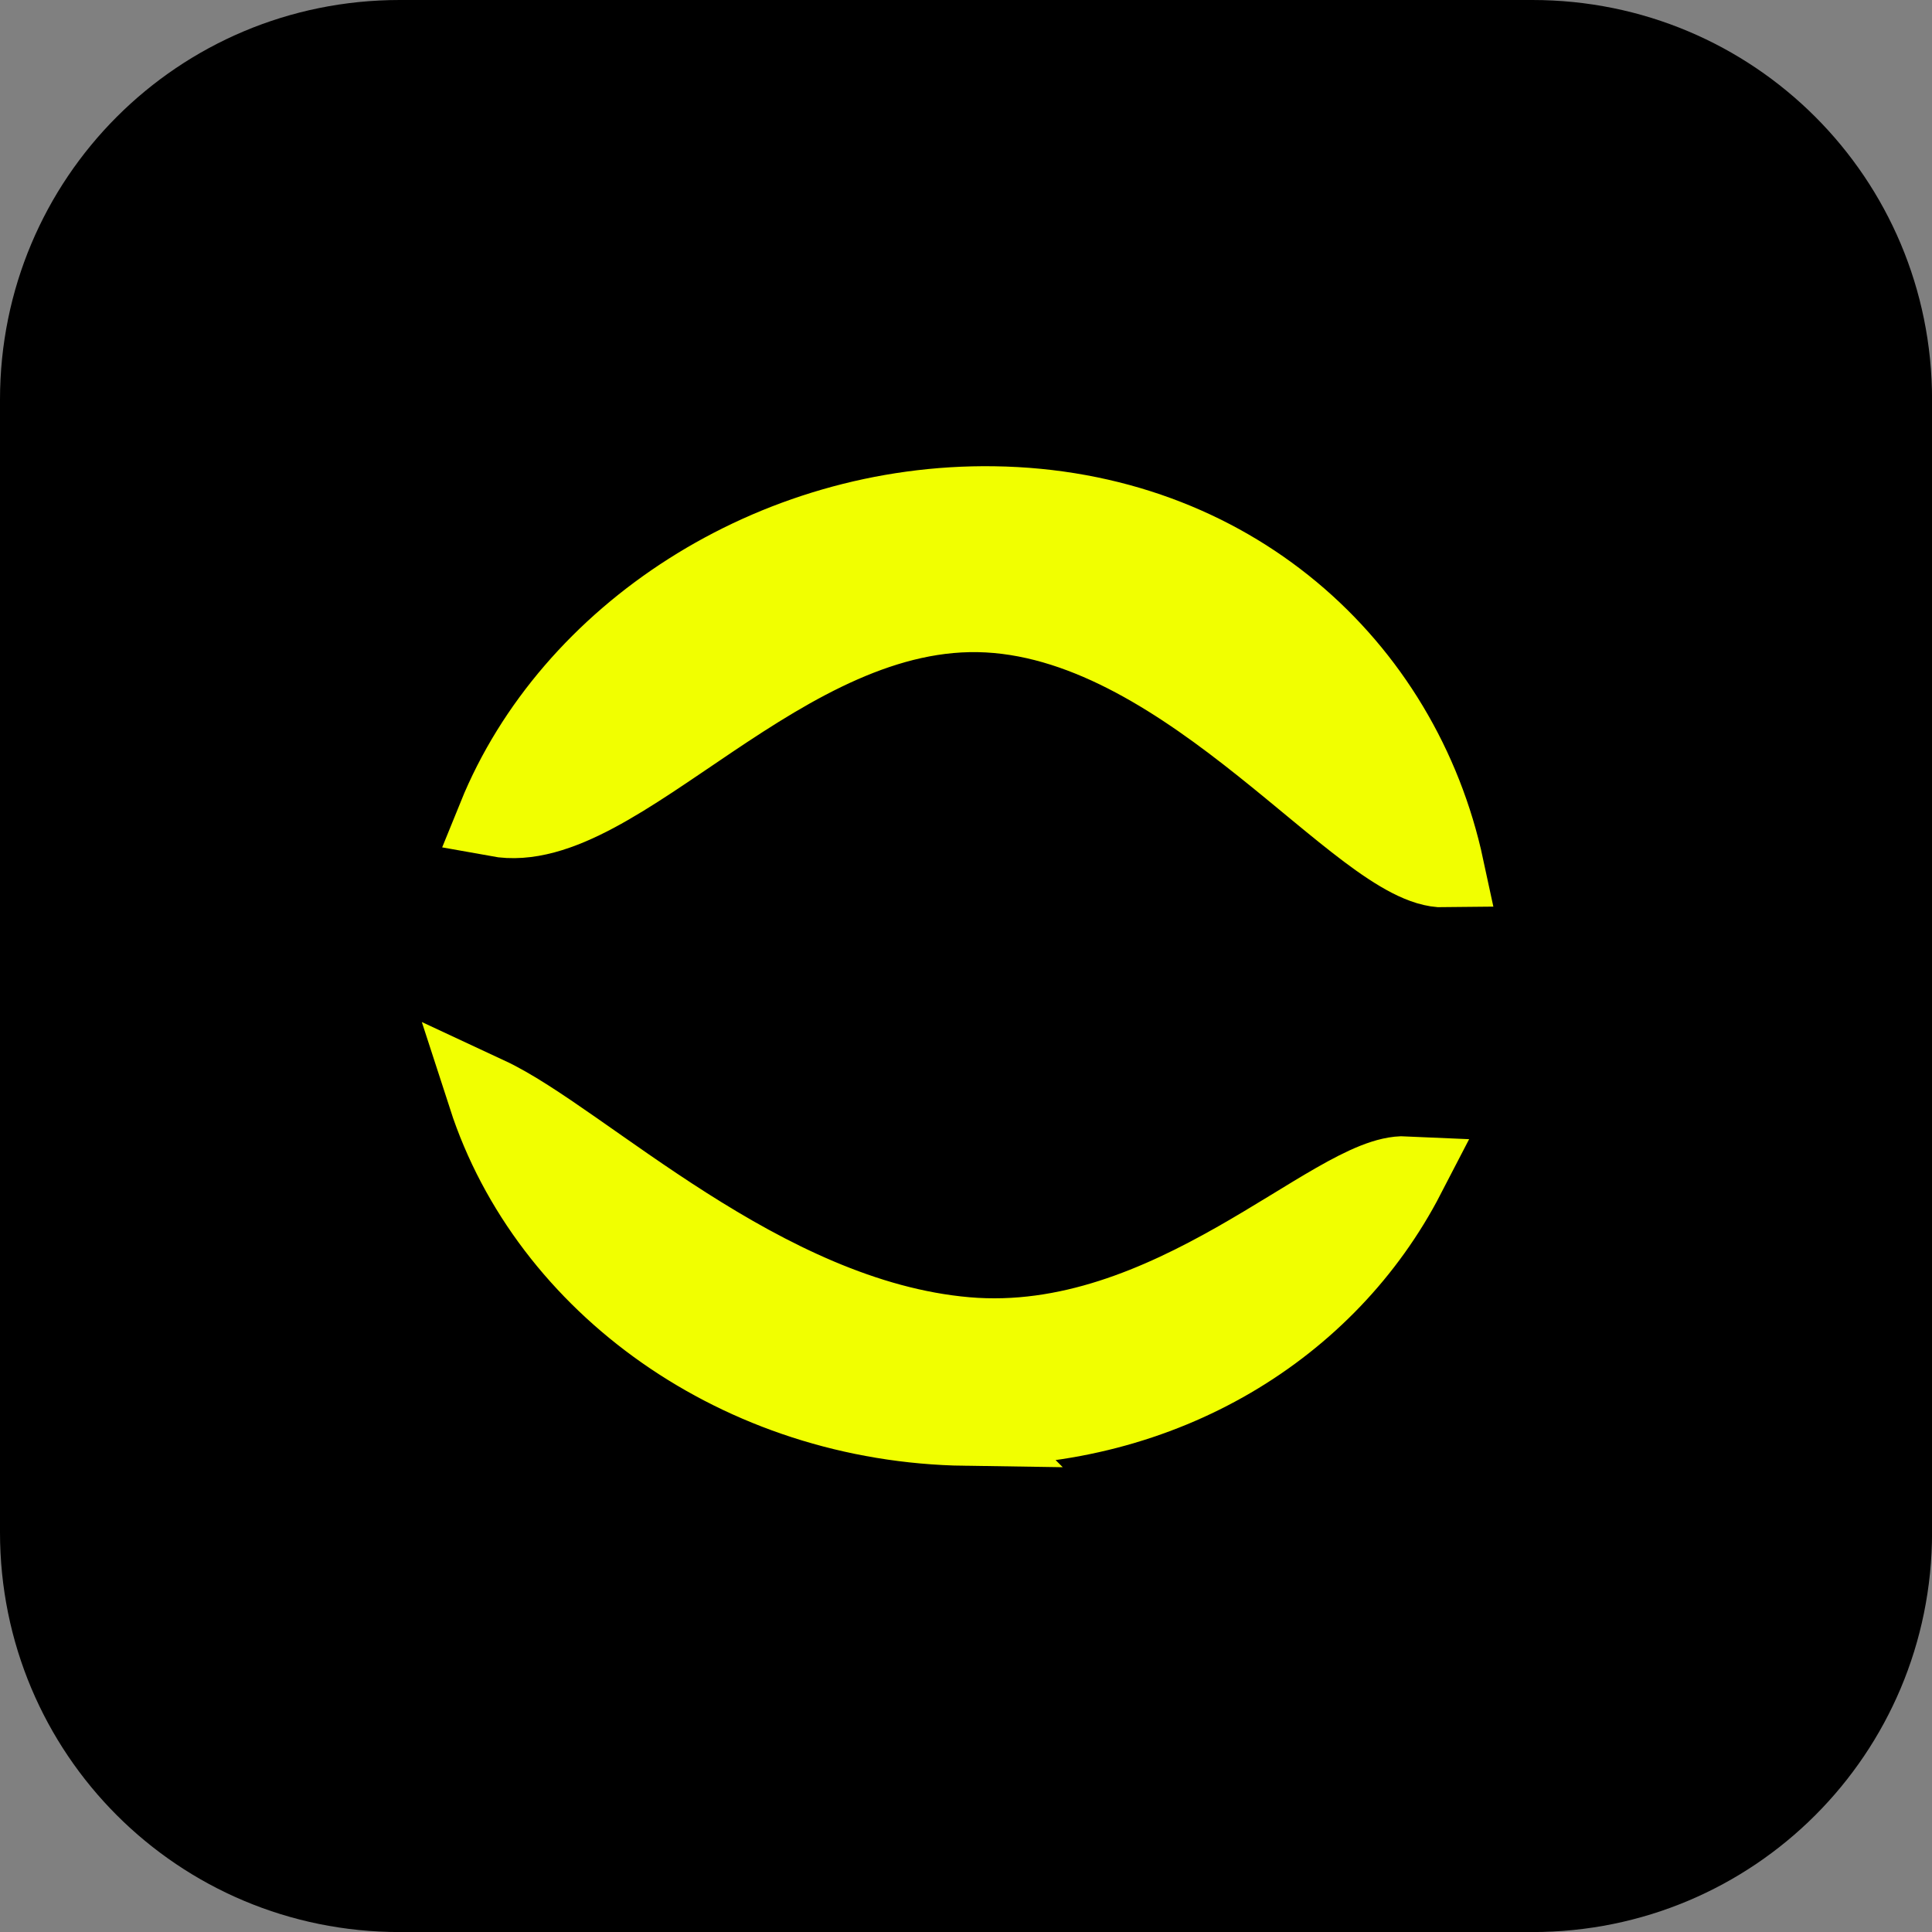
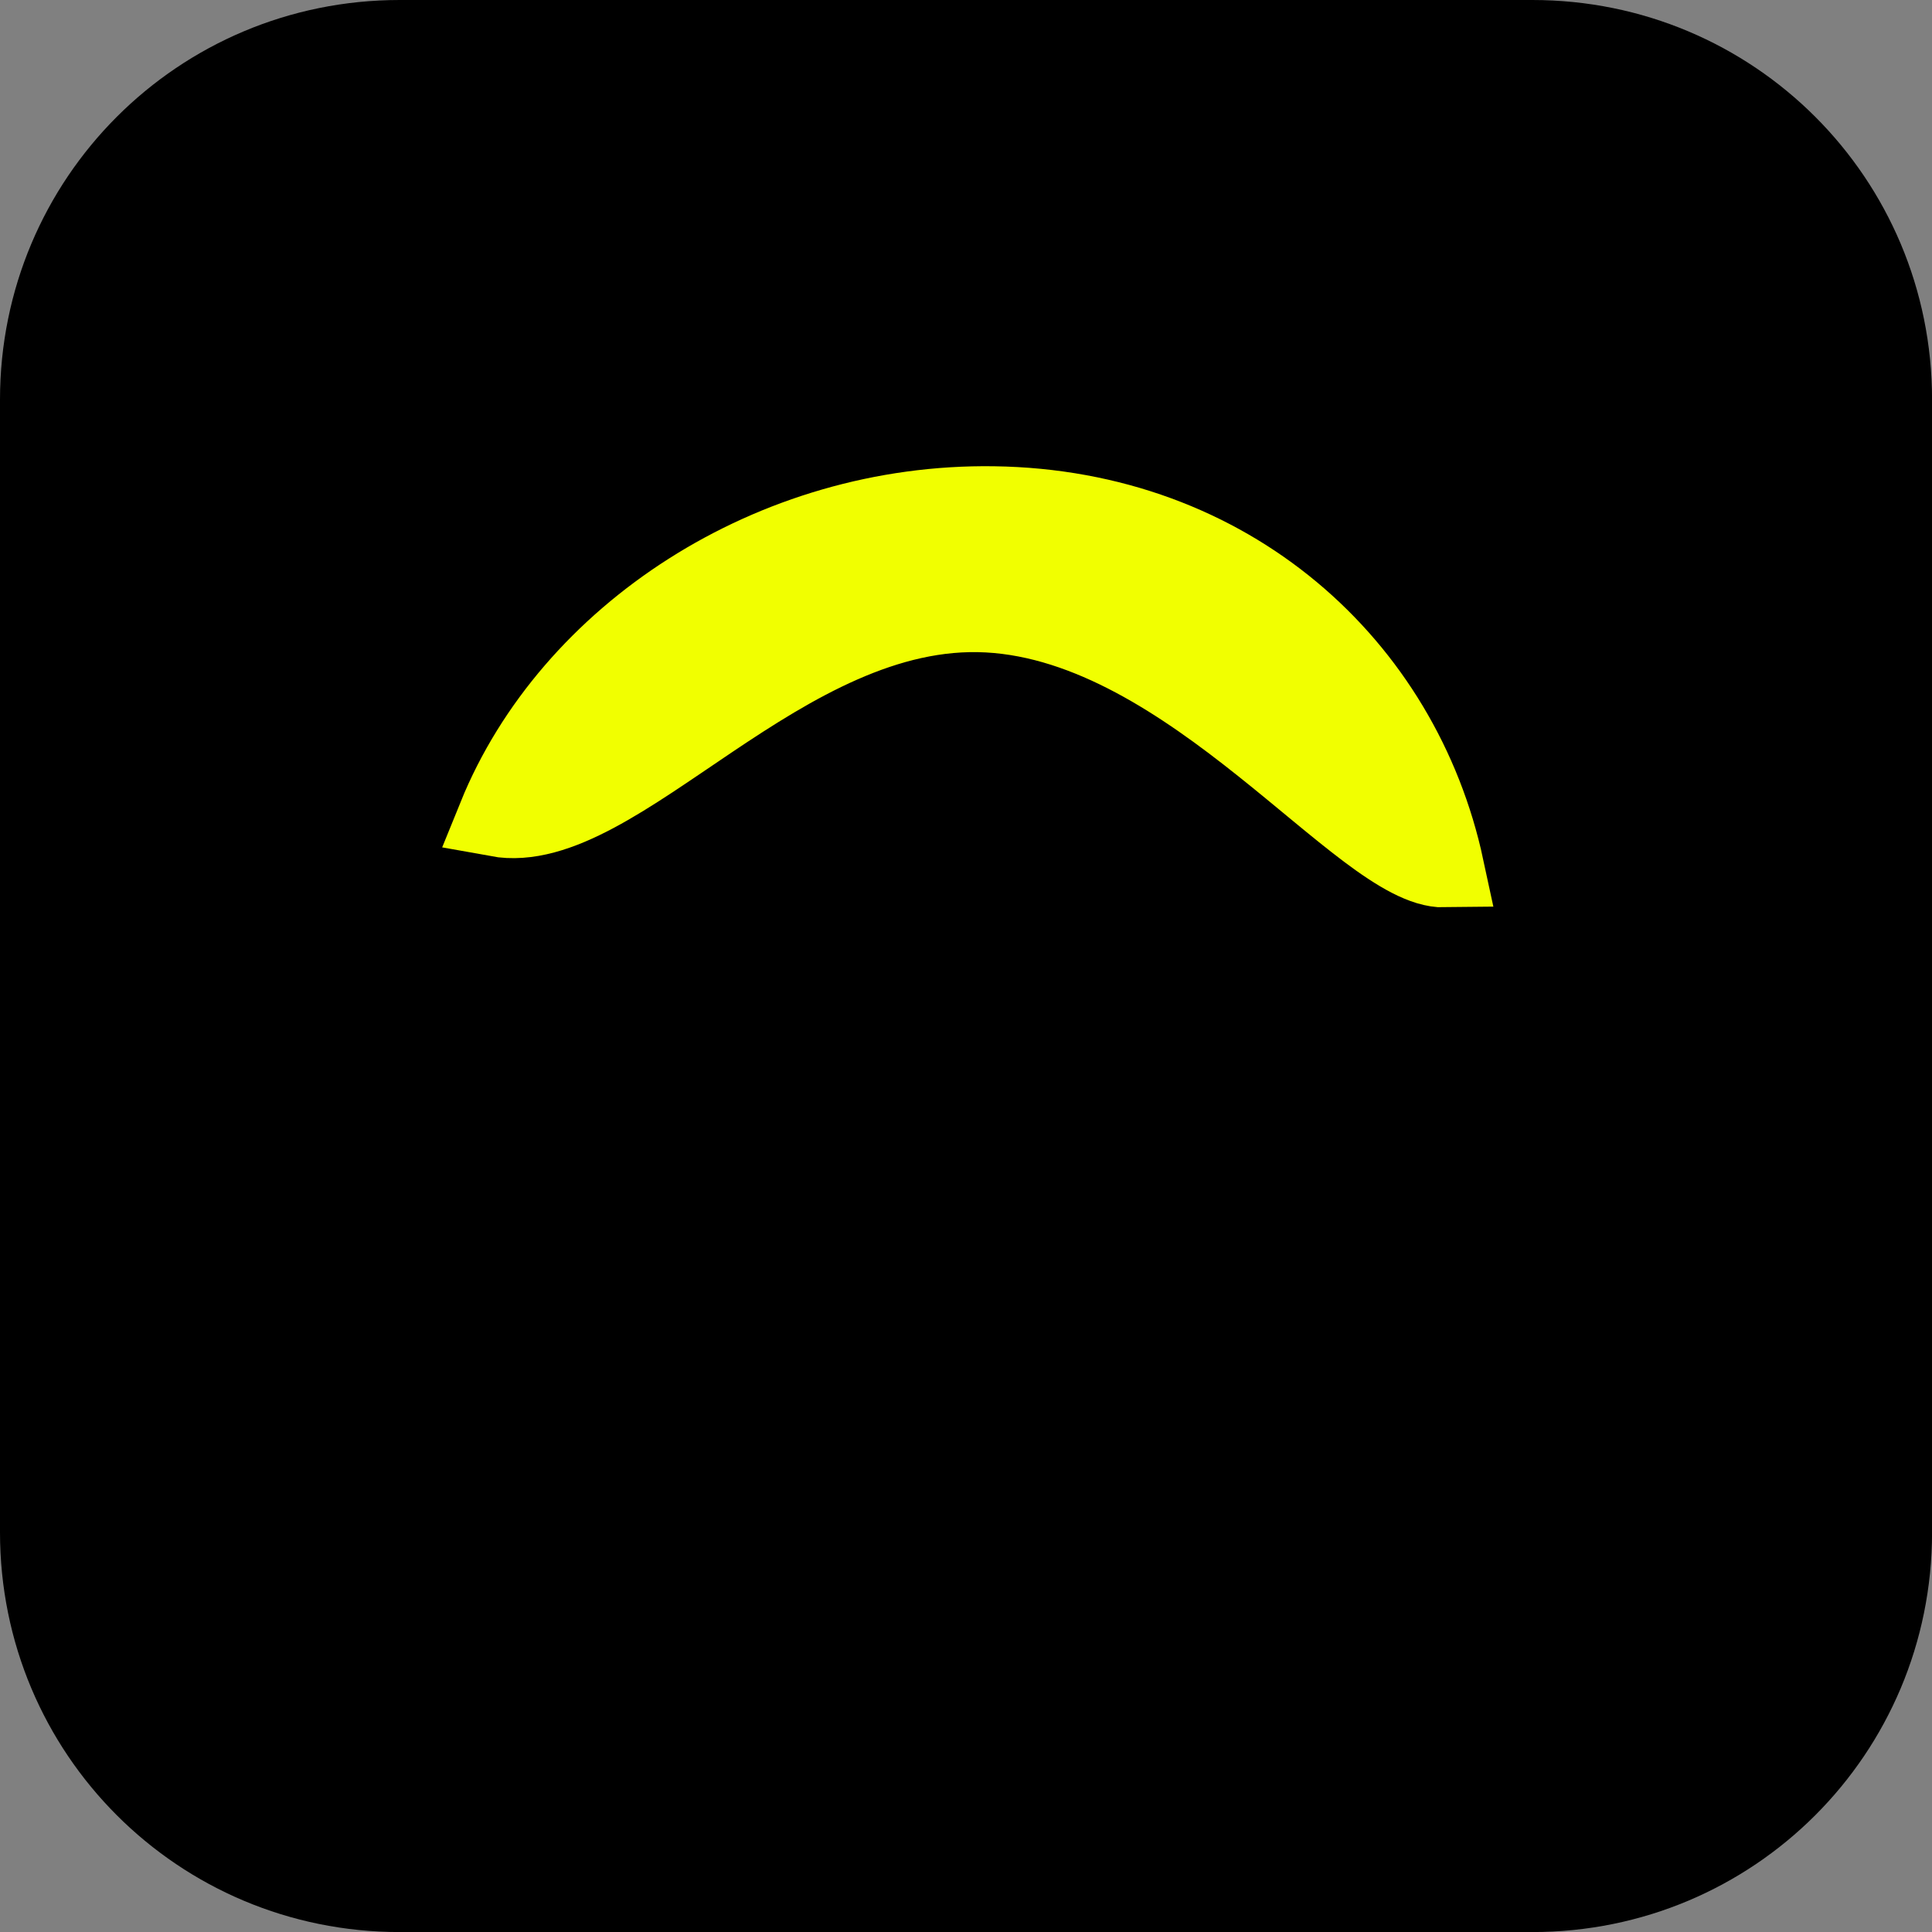
<svg xmlns="http://www.w3.org/2000/svg" version="1.1" width="34.173" height="34.173" viewBox="0,0,34.173,34.173">
  <rect x="0" y="0" width="34.173" height="34.173" fill="#808080" stroke="none" />
  <defs>
    <radialGradient cx="219.719" cy="182.477" r="5.962" gradientUnits="userSpaceOnUse" id="color-1">
      <stop offset="0" stop-color="#000000" />
      <stop offset="1" stop-color="#2f0b05" />
    </radialGradient>
  </defs>
  <g transform="translate(-222.913,-162.913)">
    <g data-paper-data="{&quot;isPaintingLayer&quot;:true}" stroke-miterlimit="10" stroke-dasharray="" stroke-dashoffset="0" style="mix-blend-mode: normal">
      <path d="M229.983,162.913h20.034c3.917,0 7.07,3.153 7.07,7.07v20.034c0,3.917 -3.153,7.07 -7.07,7.07h-20.034c-3.917,0 -7.07,-3.153 -7.07,-7.07v-20.034c0,-3.917 3.153,-7.07 7.07,-7.07z" fill="#000000" fill-rule="evenodd" stroke="none" stroke-width="0" stroke-linecap="round" stroke-linejoin="round" />
-       <path d="" data-paper-data="{&quot;index&quot;:null}" fill="url(#color-1)" fill-rule="nonzero" stroke="#000000" stroke-width="1" stroke-linecap="butt" stroke-linejoin="miter" />
-       <path d="" fill="none" fill-rule="nonzero" stroke="#000000" stroke-width="0.25" stroke-linecap="round" stroke-linejoin="miter" />
      <path d="" fill="#000000" fill-rule="nonzero" stroke="none" stroke-width="0" stroke-linecap="butt" stroke-linejoin="miter" />
      <g fill="#f1ff00" fill-rule="nonzero" stroke="#f1ff00" stroke-width="1.4" stroke-linecap="butt" stroke-linejoin="miter">
-         <path d="M240.488,171.86c4.172,0.06 7.208,2.828 7.976,6.403c-1.434,0.023 -4.456,-4.315 -8.079,-4.509c-3.624,-0.194 -6.568,3.998 -8.679,3.613c1.306,-3.22 4.868,-5.564 8.783,-5.507z" />
-         <path d="M239.996,188.14c-3.996,-0.058 -7.382,-2.512 -8.46,-5.836c1.662,0.774 4.849,3.939 8.465,4.252c3.616,0.313 6.533,-2.903 7.774,-2.845c-1.382,2.669 -4.273,4.479 -7.78,4.428z" />
+         <path d="M240.488,171.86c4.172,0.06 7.208,2.828 7.976,6.403c-1.434,0.023 -4.456,-4.315 -8.079,-4.509c-3.624,-0.194 -6.568,3.998 -8.679,3.613c1.306,-3.22 4.868,-5.564 8.783,-5.507" />
      </g>
    </g>
  </g>
</svg>